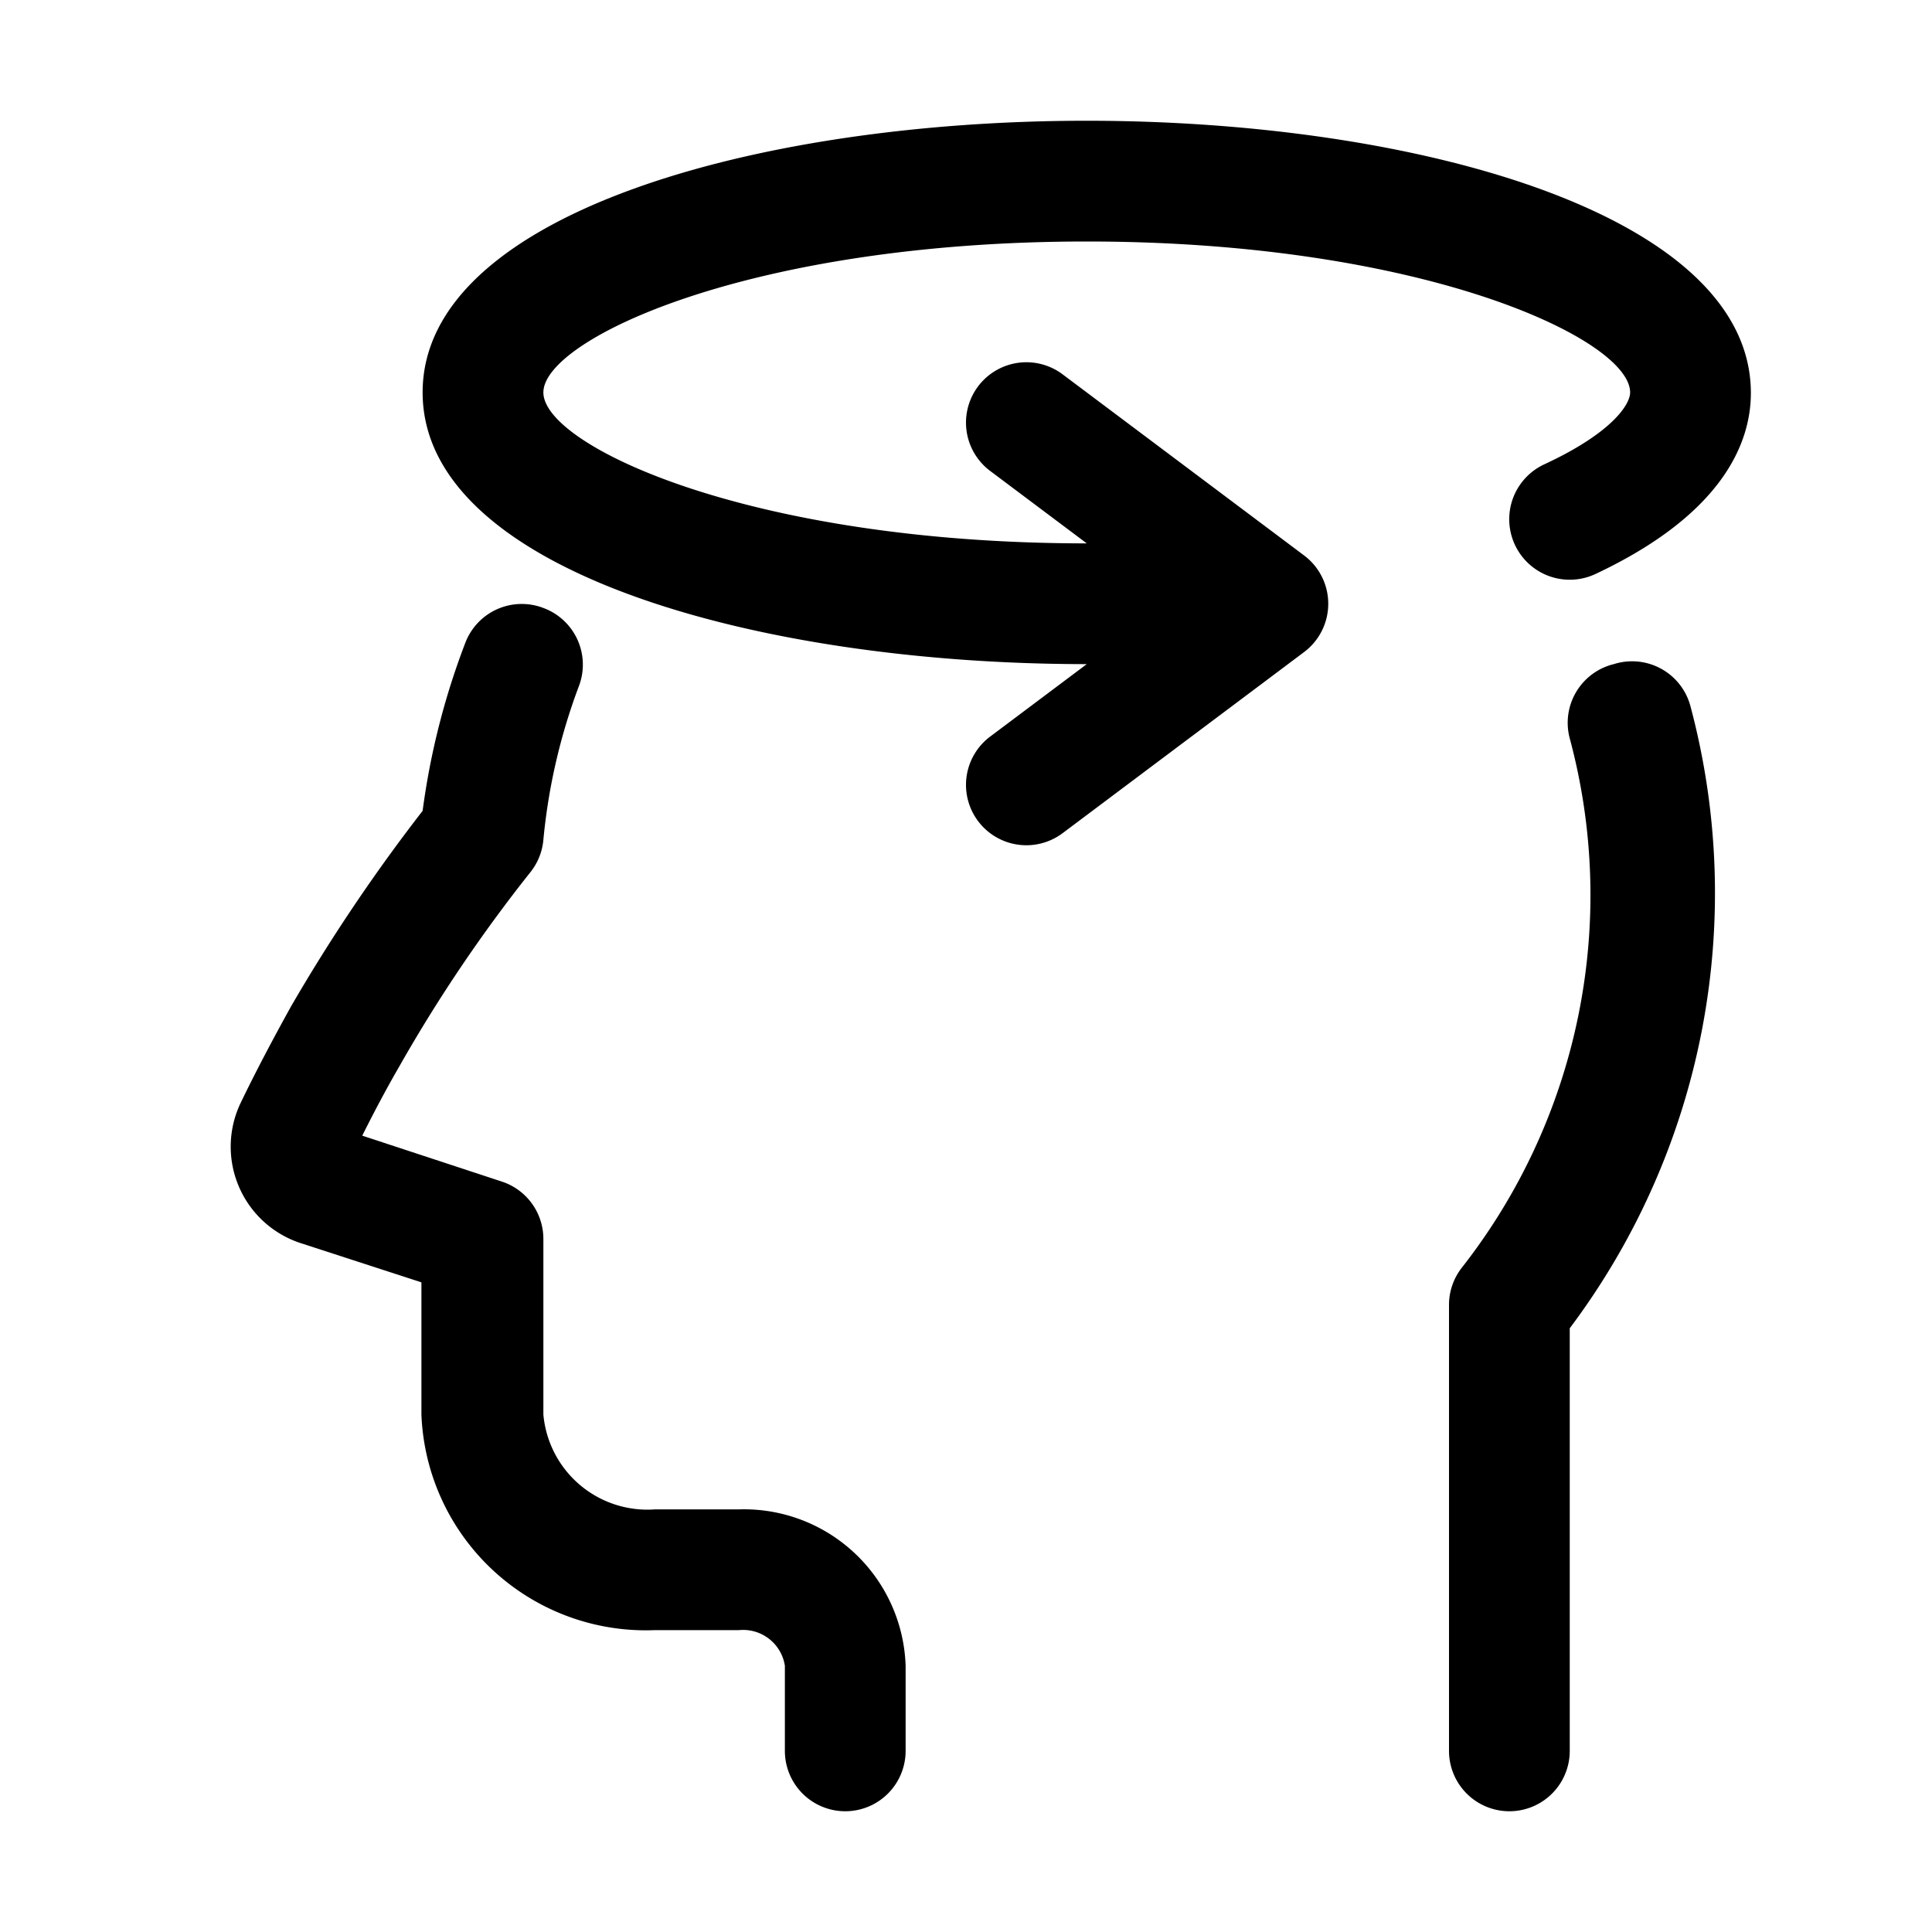
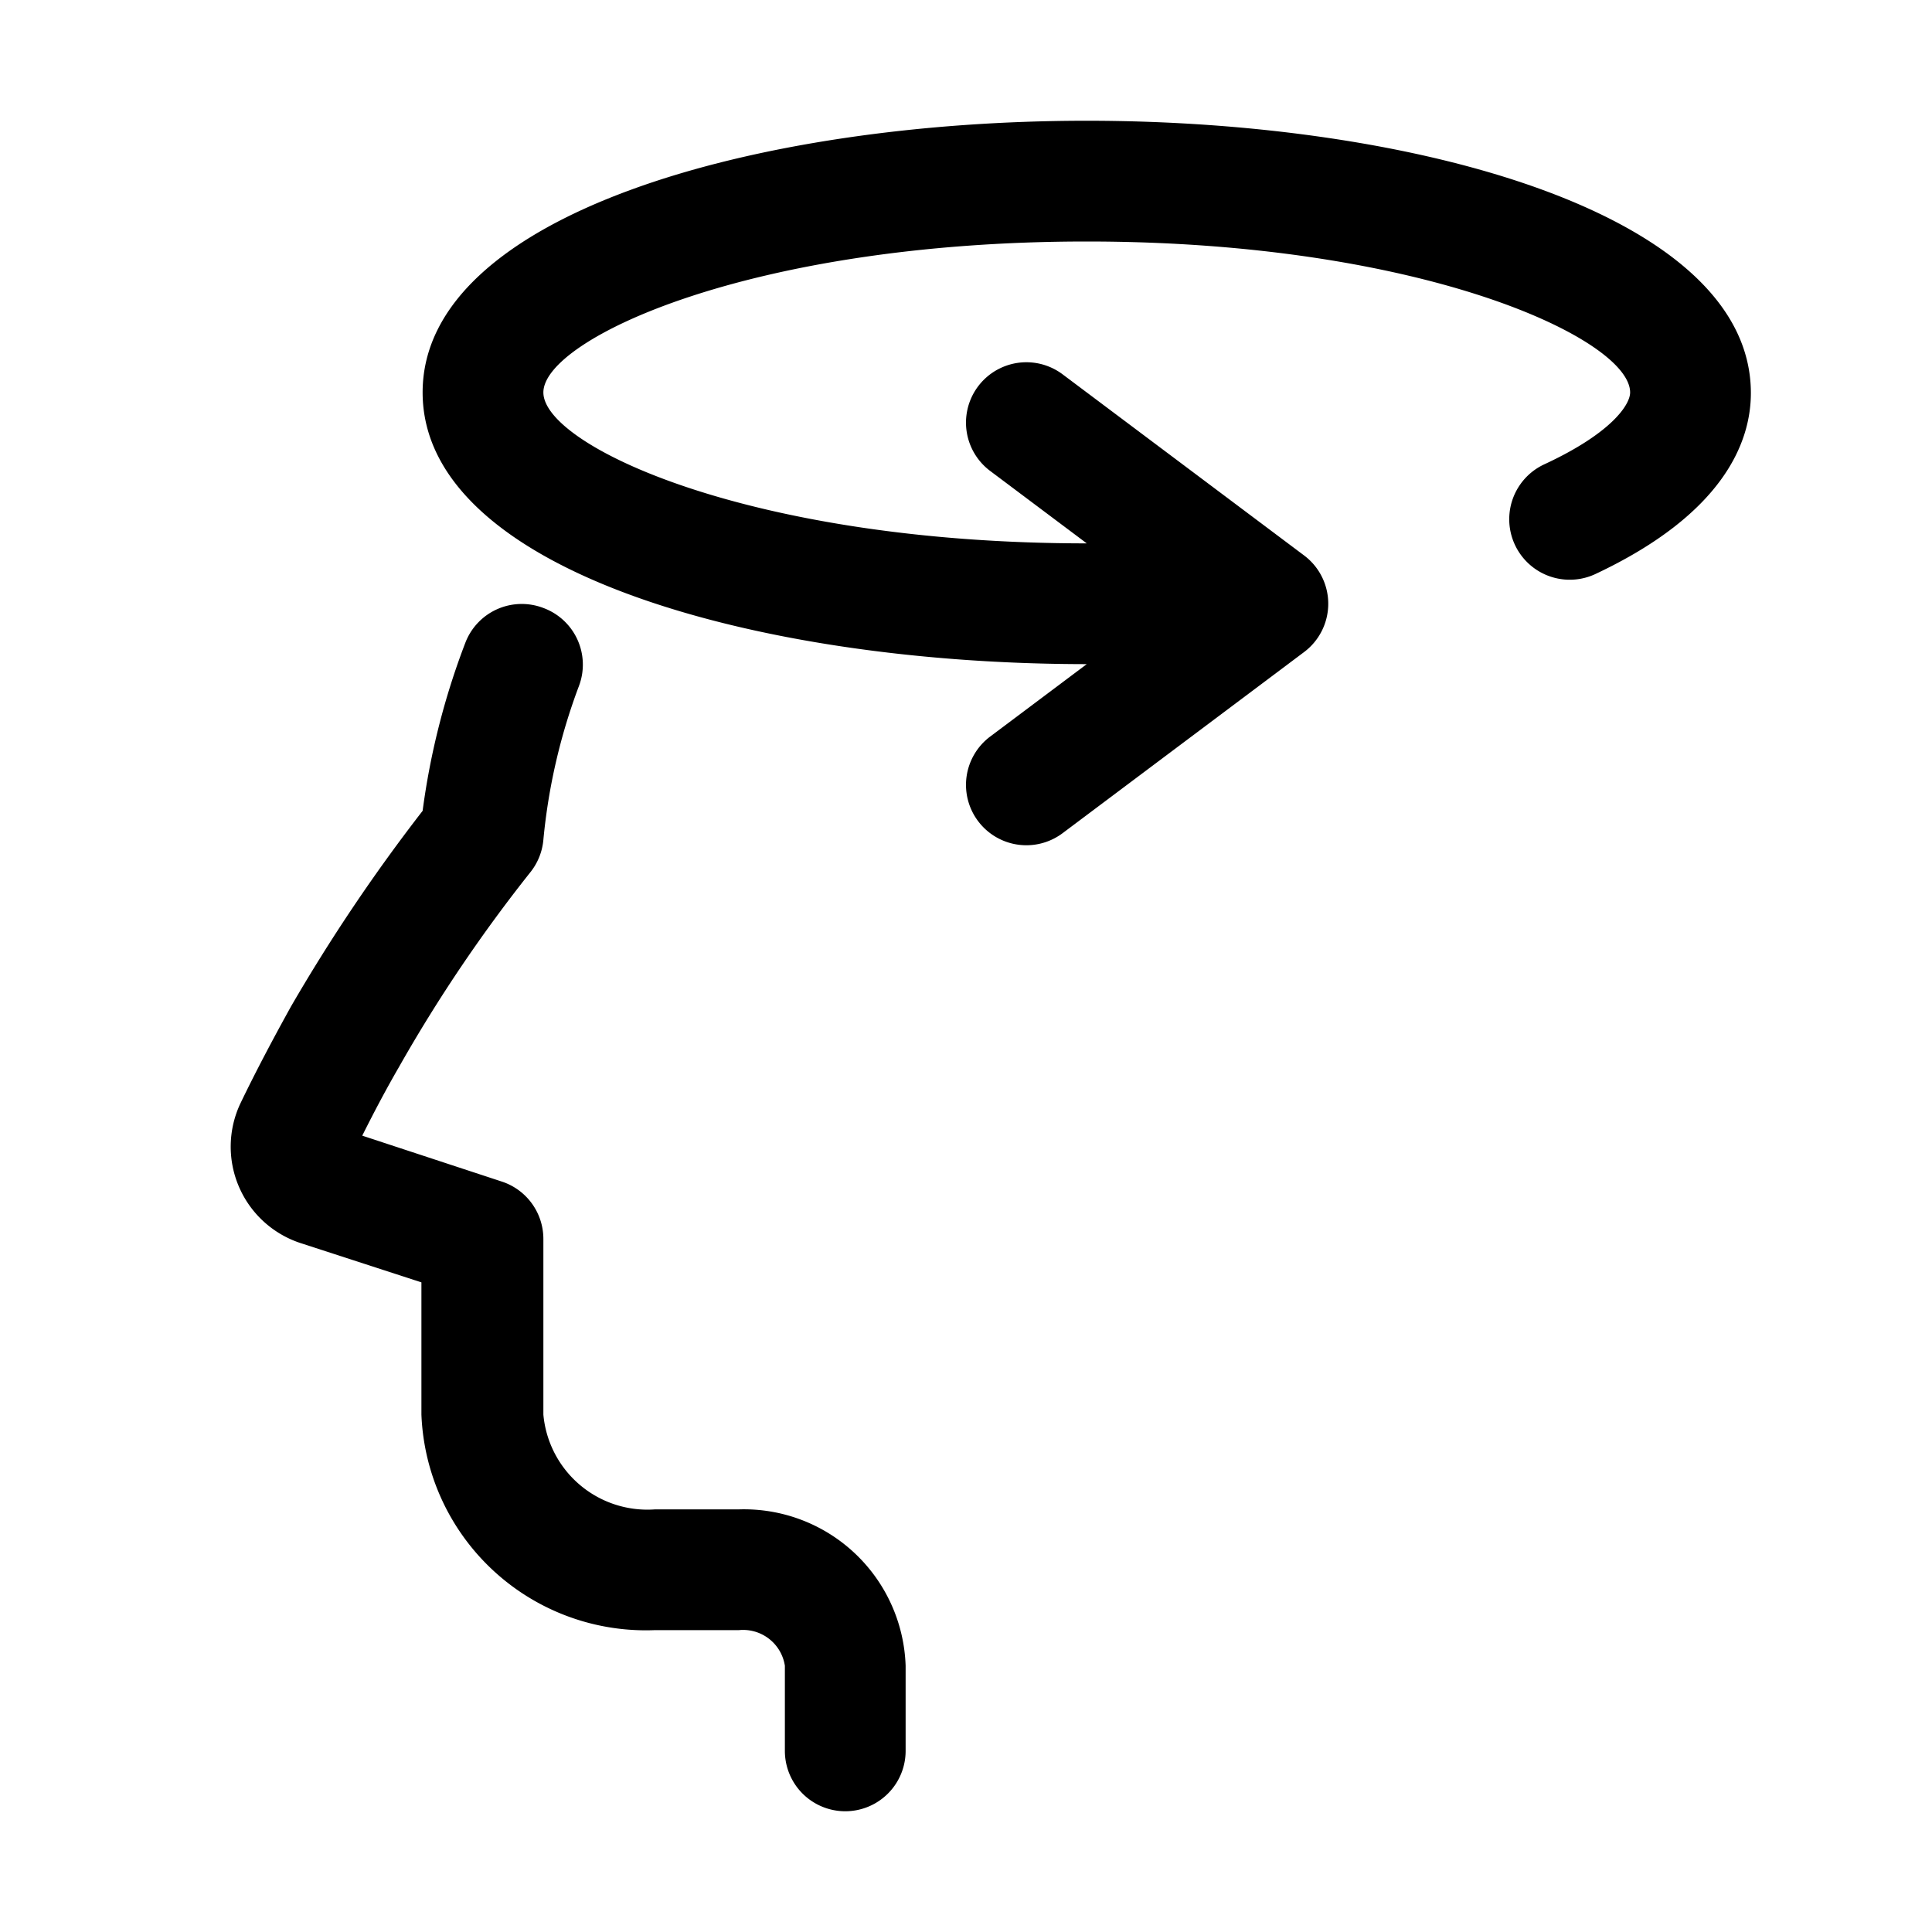
<svg xmlns="http://www.w3.org/2000/svg" viewBox="0 0 32 32">
  <g id="dizziness">
    <path d="M12.24,25H10.85A1.73,1.73,0,0,1,9,23.43V20.52a1,1,0,0,0-.69-.95L6,18.81c.19-.38.39-.76.61-1.14a25,25,0,0,1,2.18-3.23A1,1,0,0,0,9,13.91a9.84,9.84,0,0,1,.59-2.55A1,1,0,0,0,9,10.07a1,1,0,0,0-1.29.57A12.23,12.23,0,0,0,7,13.43a29.13,29.13,0,0,0-2.18,3.24c-.31.56-.59,1.09-.84,1.61a1.68,1.68,0,0,0,1,2.31l2,.65v2.19A3.72,3.72,0,0,0,10.85,27h1.39a.7.7,0,0,1,.76.59V29a1,1,0,0,0,2,0V27.59A2.68,2.68,0,0,0,12.24,25Z" />
-     <path d="M26.73,11A1,1,0,0,0,26,12.23,10,10,0,0,1,24.21,21a1,1,0,0,0-.21.61V29a1,1,0,0,0,2,0V22A12,12,0,0,0,28,11.7,1,1,0,0,0,26.73,11Z" />
    <path d="M17.6,6.2a1,1,0,0,0-1.2,1.6L18,9C12.42,9,9,7.38,9,6.5S12.42,4,18,4s9,1.62,9,2.5c0,.2-.3.67-1.42,1.19a1,1,0,1,0,.84,1.82c2.13-1,2.58-2.19,2.58-3C29,3.55,23.47,2,18,2S7,3.55,7,6.5,12.53,11,18,11l-1.6,1.2a1,1,0,0,0-.2,1.4,1,1,0,0,0,.8.4,1,1,0,0,0,.6-.2l4-3a1,1,0,0,0,0-1.6Z" />
  </g>
</svg>